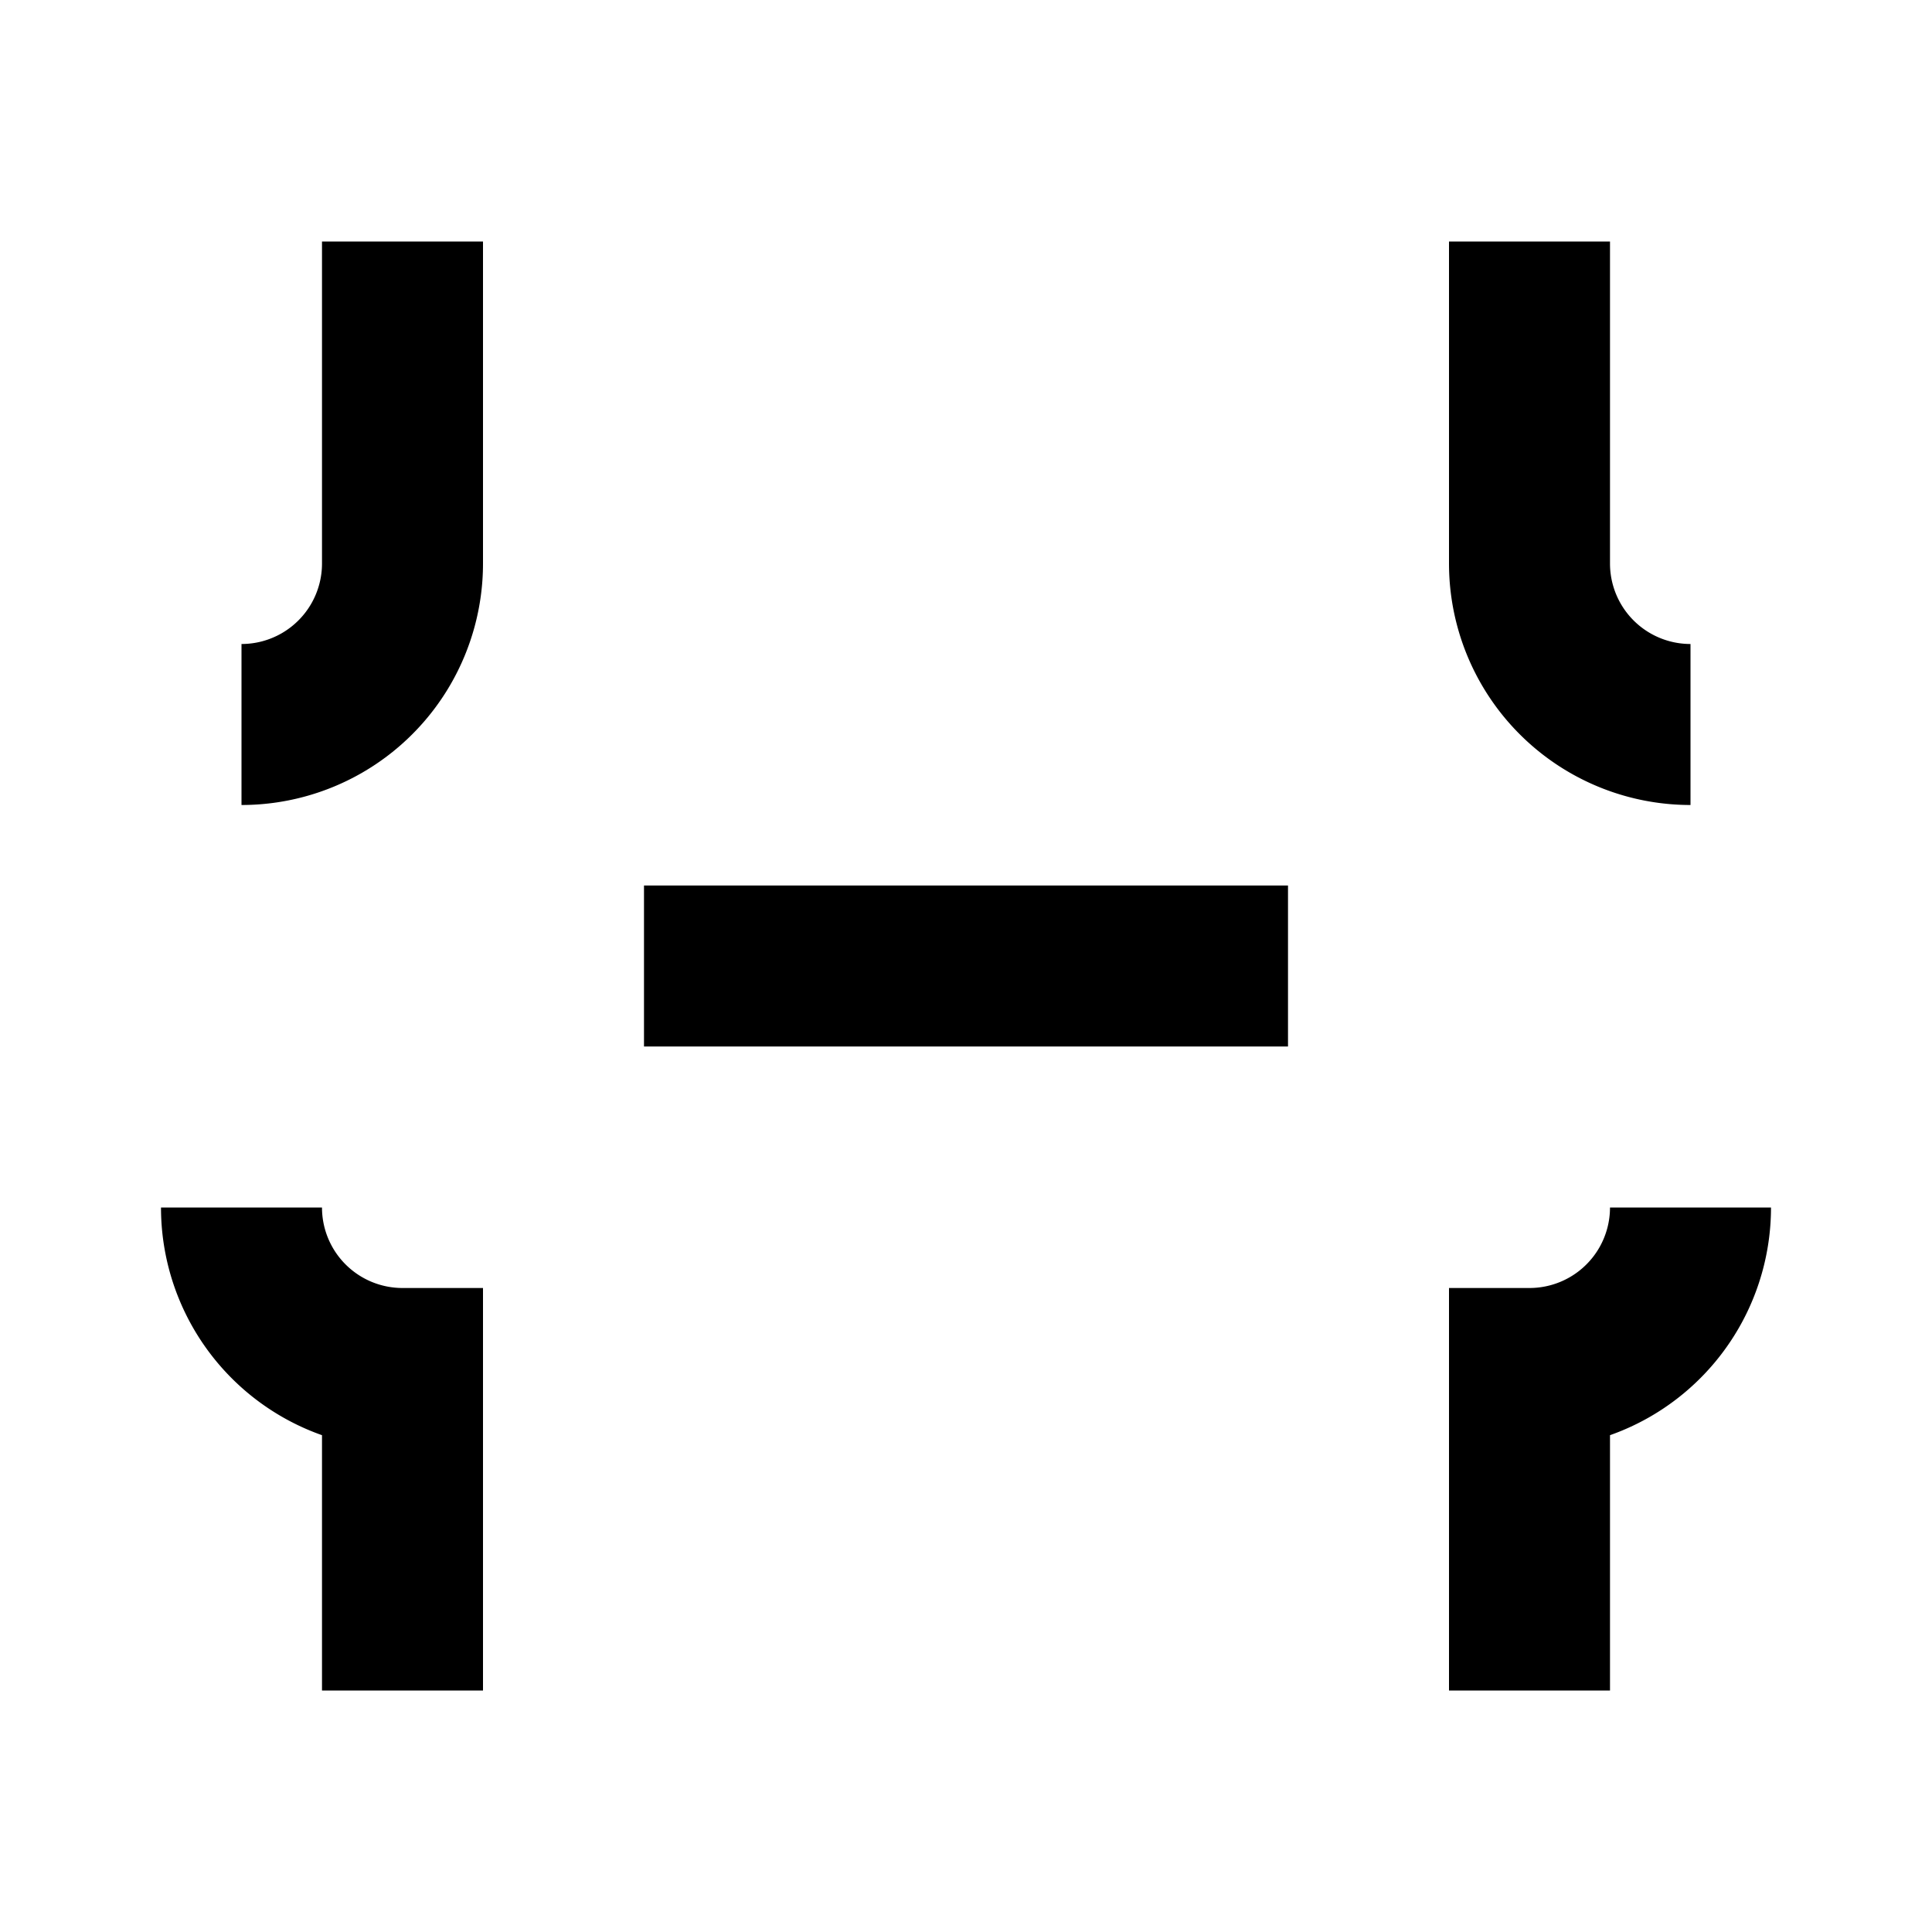
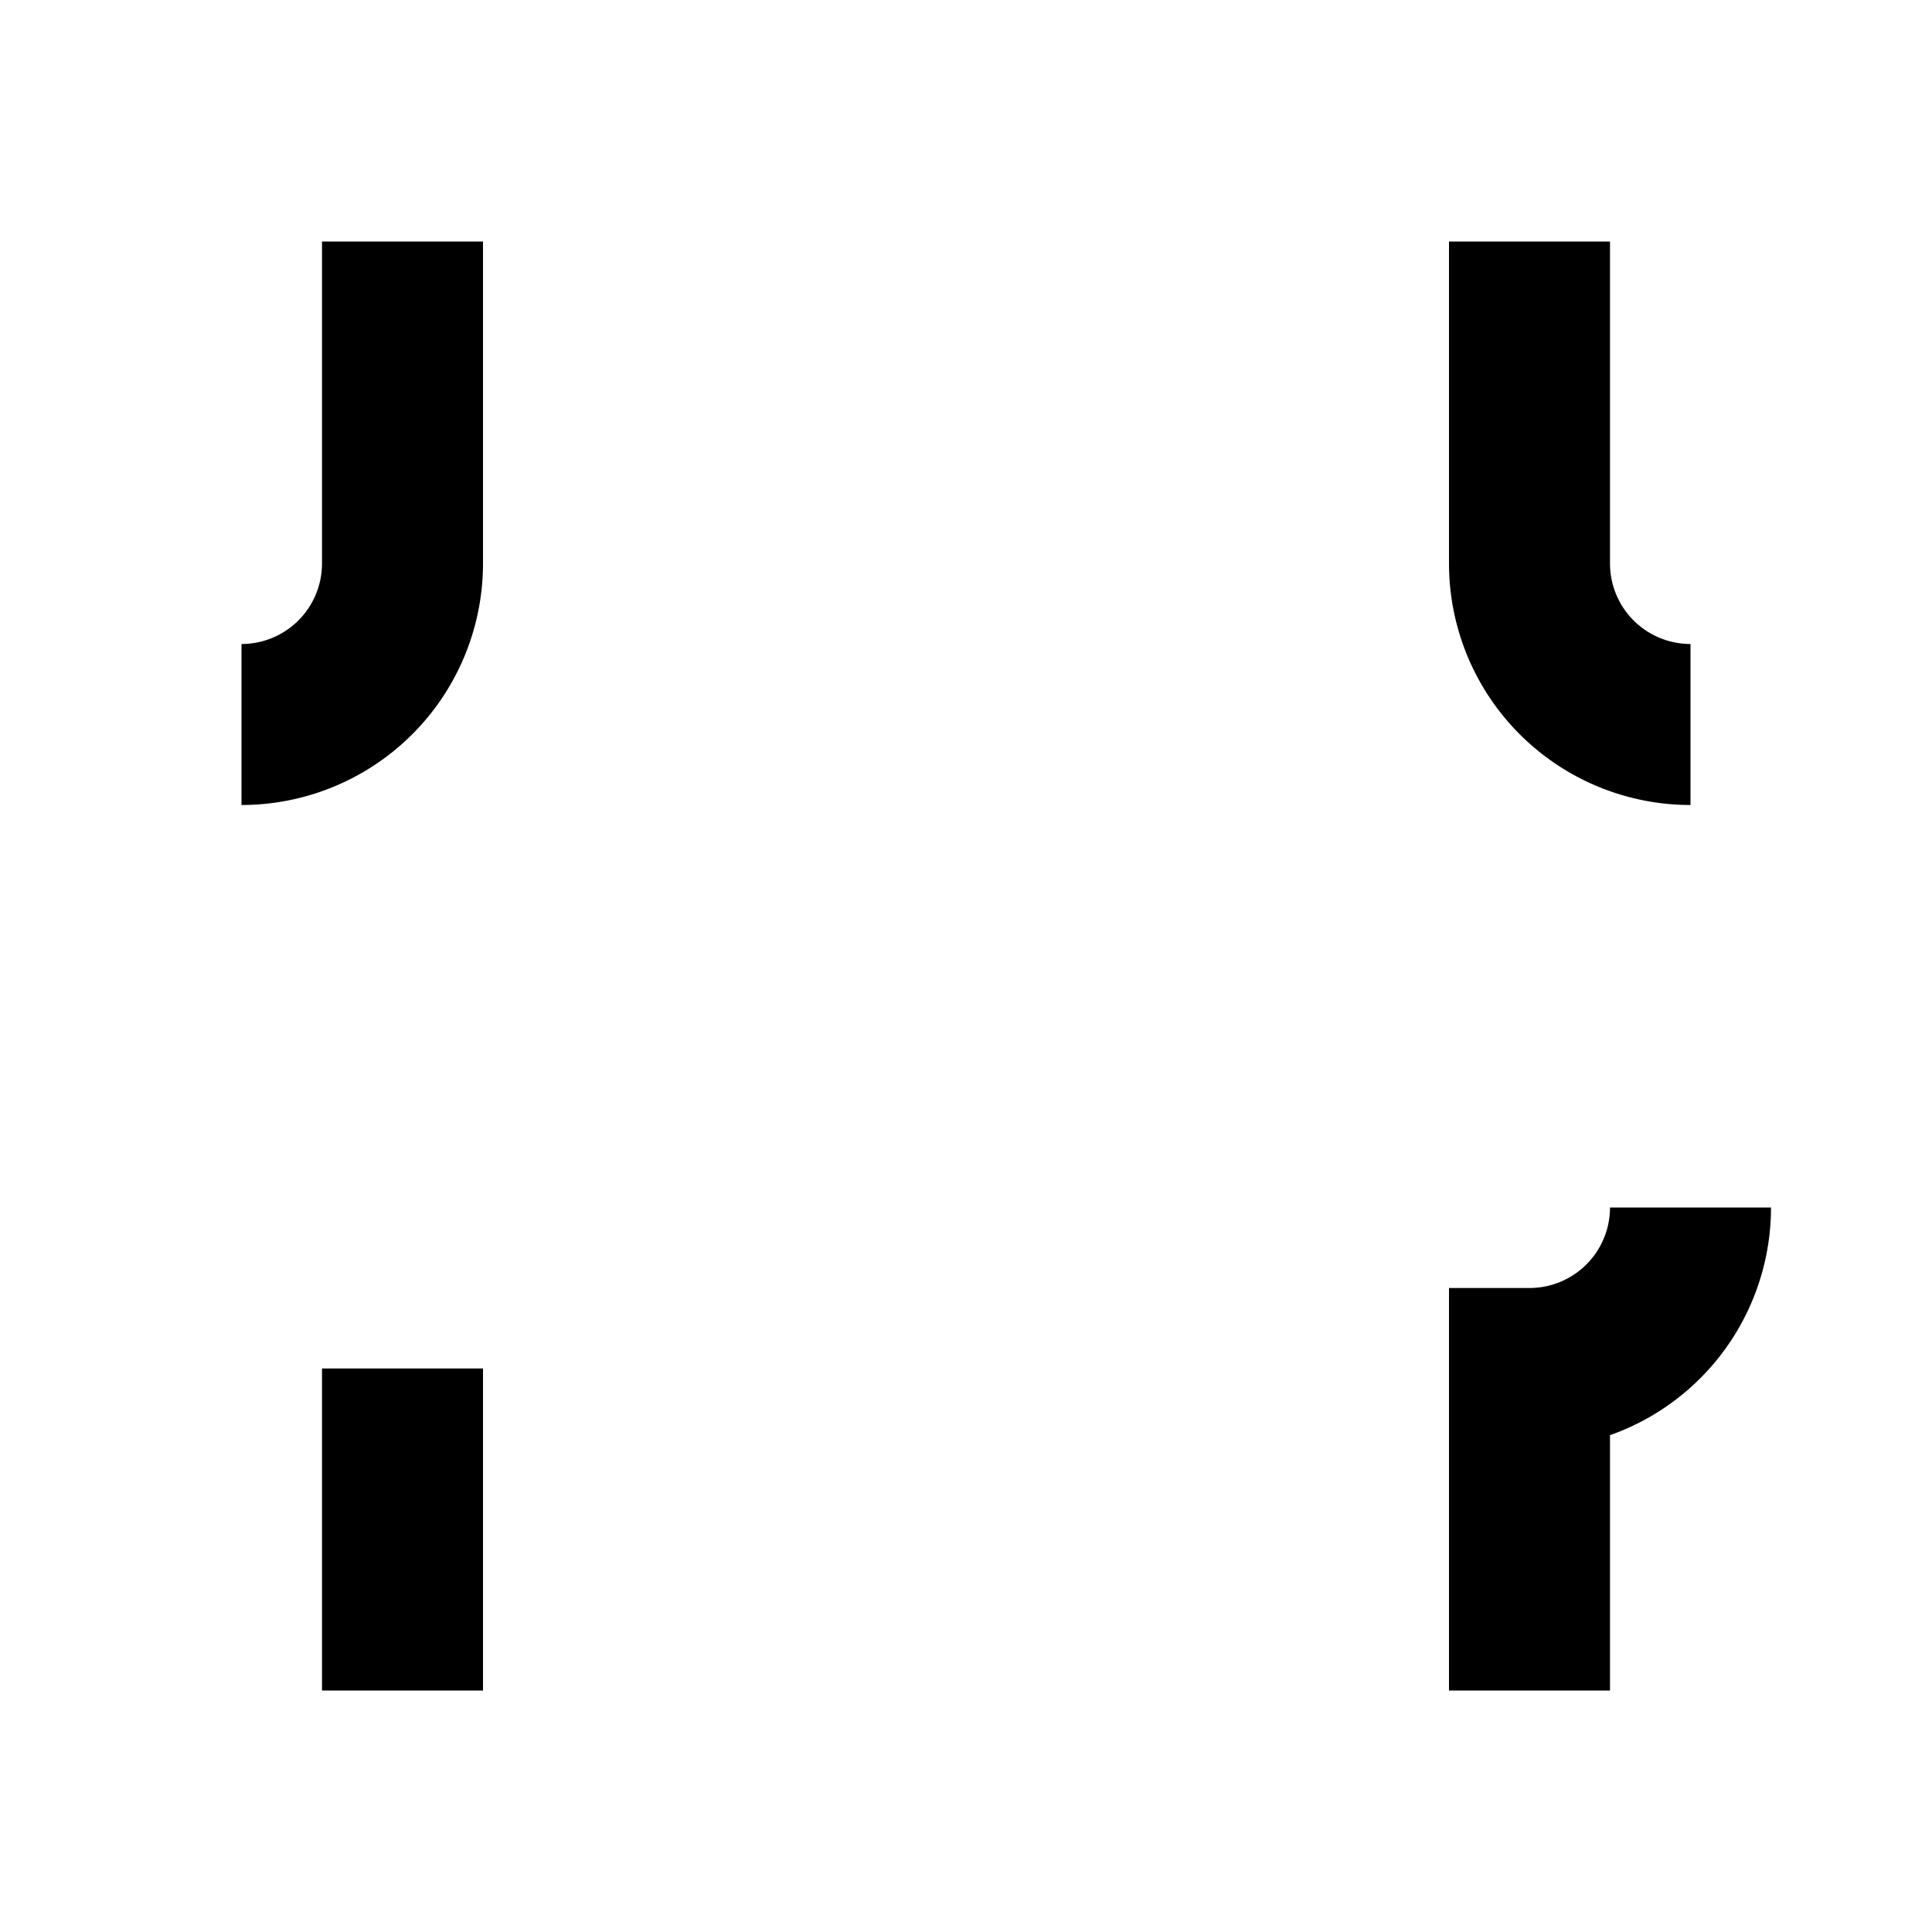
<svg xmlns="http://www.w3.org/2000/svg" viewBox="0 0 24 24" fill="none" stroke="currentColor" stroke-width="2">
-   <path d="M5 3v4a2 2 0 0 1-2 2M19 3v4a2 2 0 0 0 2 2M5 21v-4a2 2 0 0 1-2-2M19 21v-4a2 2 0 0 0 2-2" />
-   <polyline points="8 12 12 12 12 12 16 12" />
+   <path d="M5 3v4a2 2 0 0 1-2 2M19 3v4a2 2 0 0 0 2 2M5 21v-4M19 21v-4a2 2 0 0 0 2-2" />
</svg>